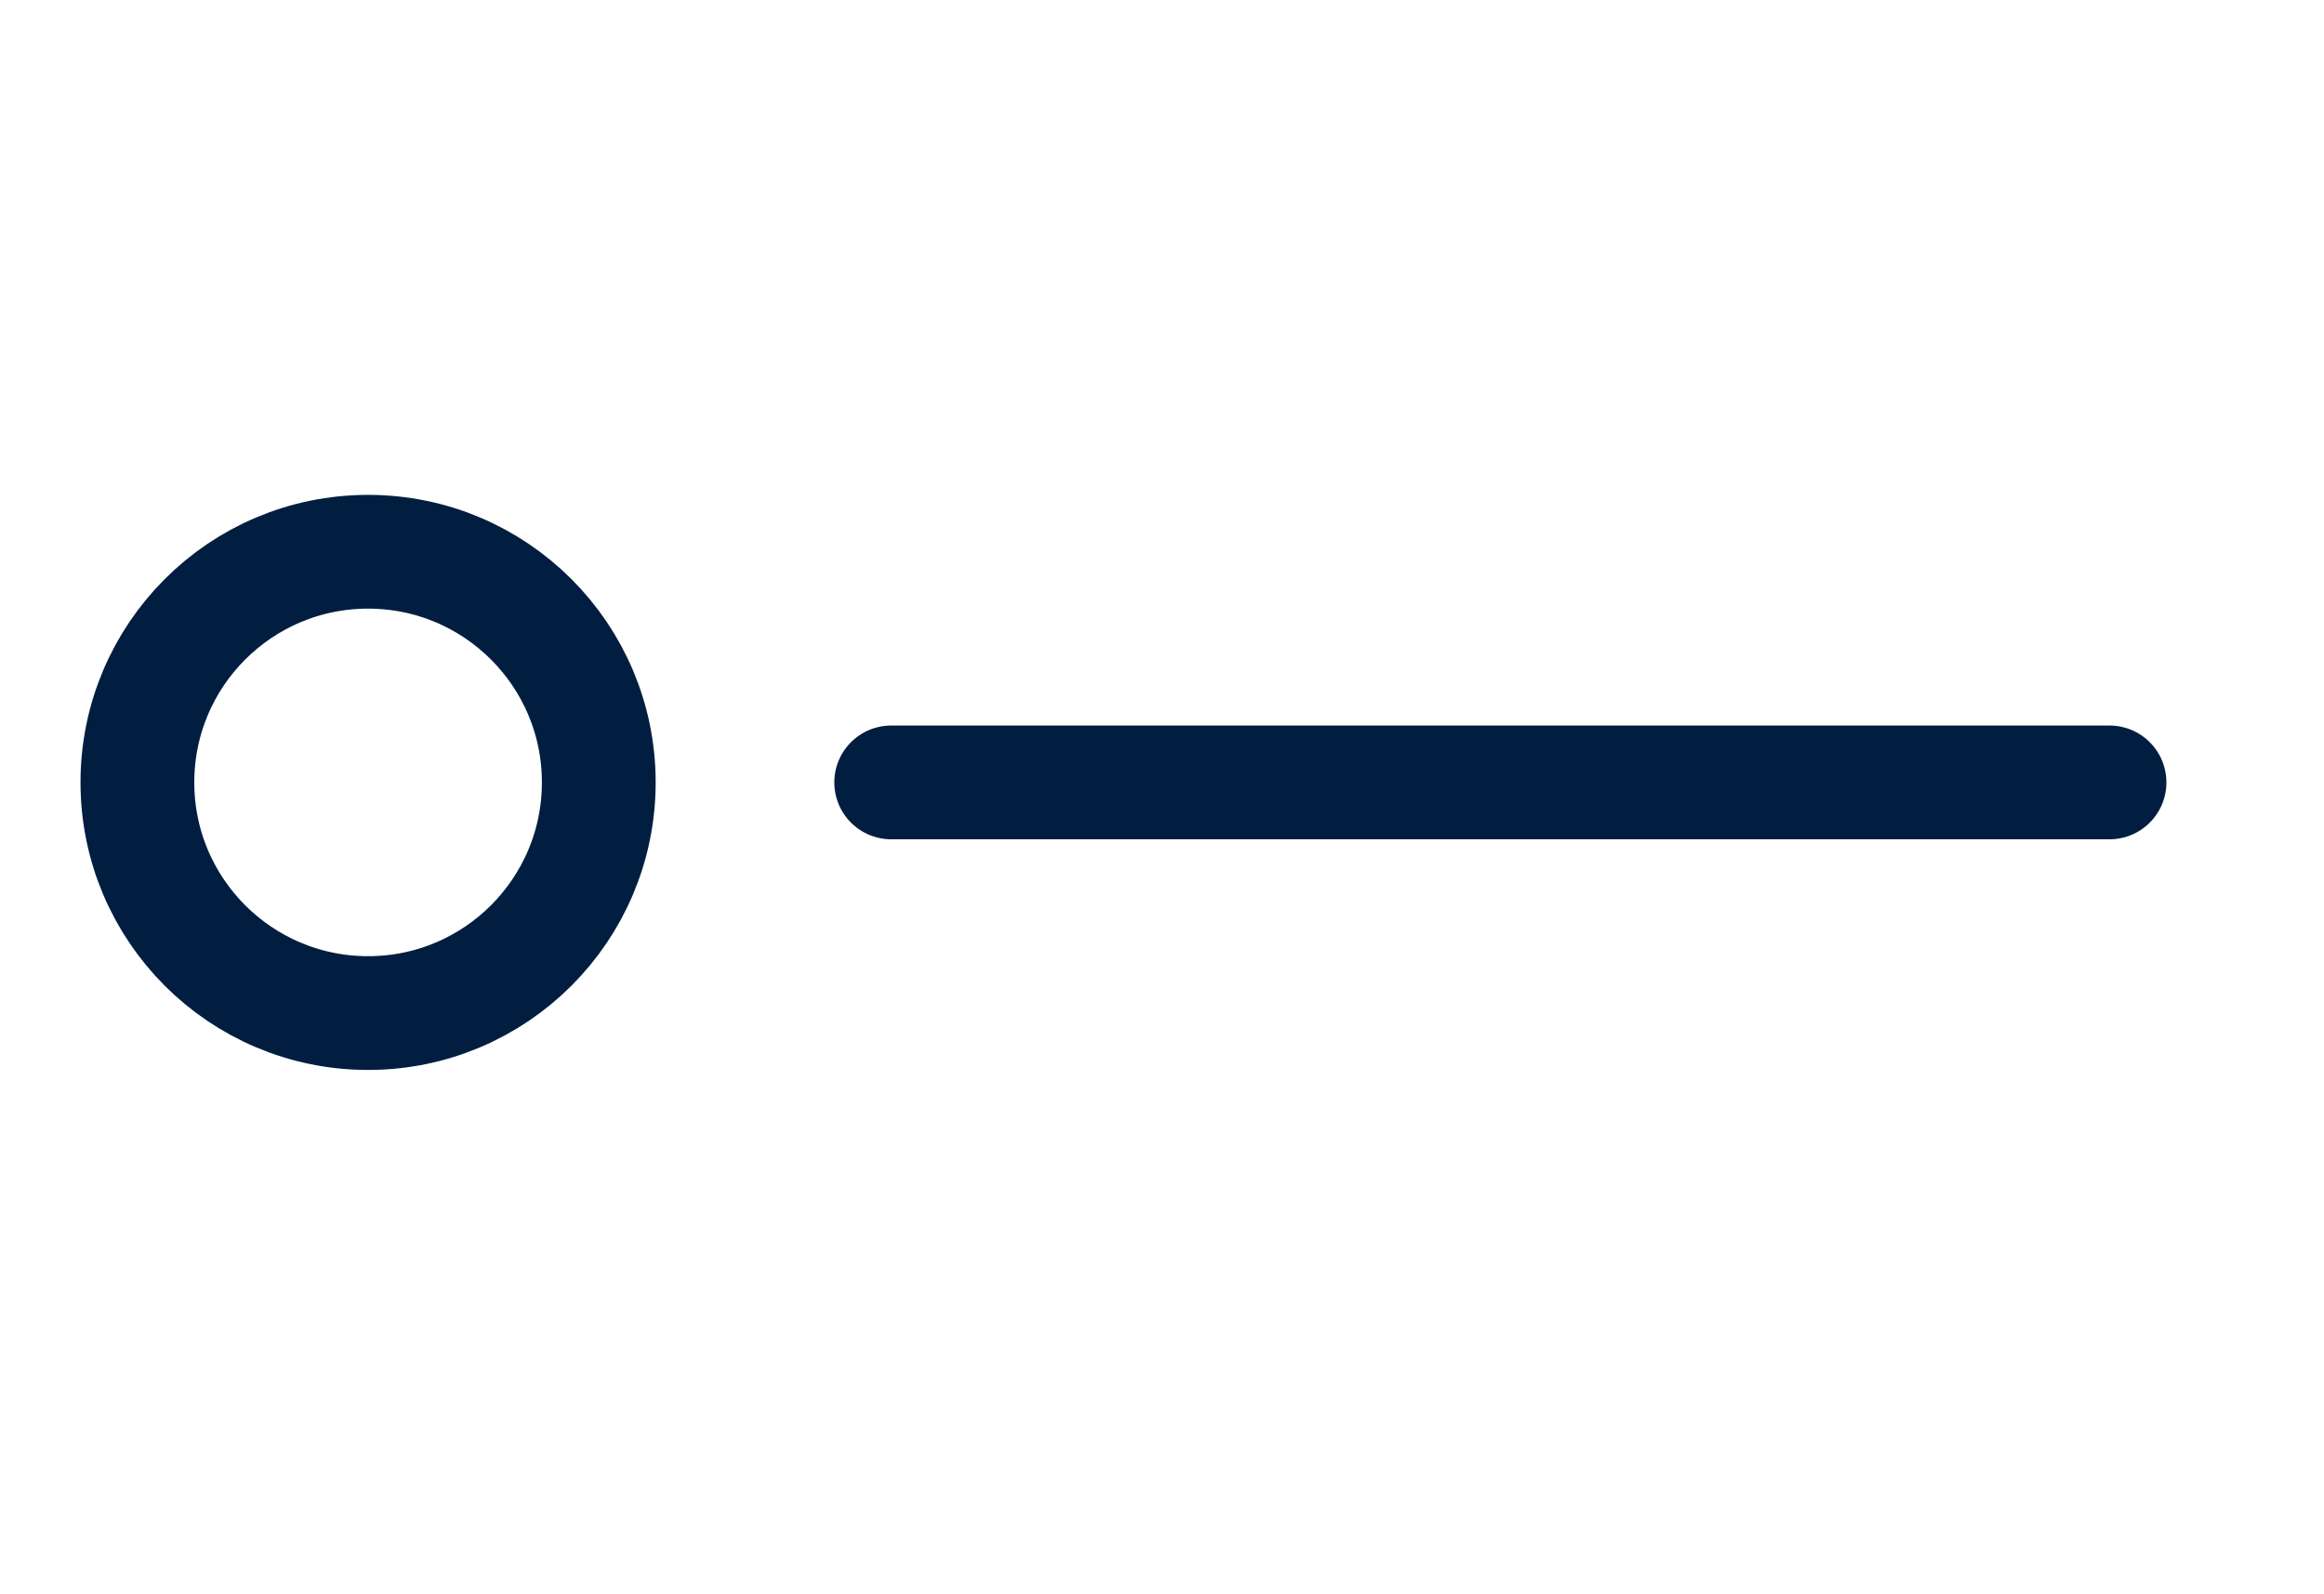
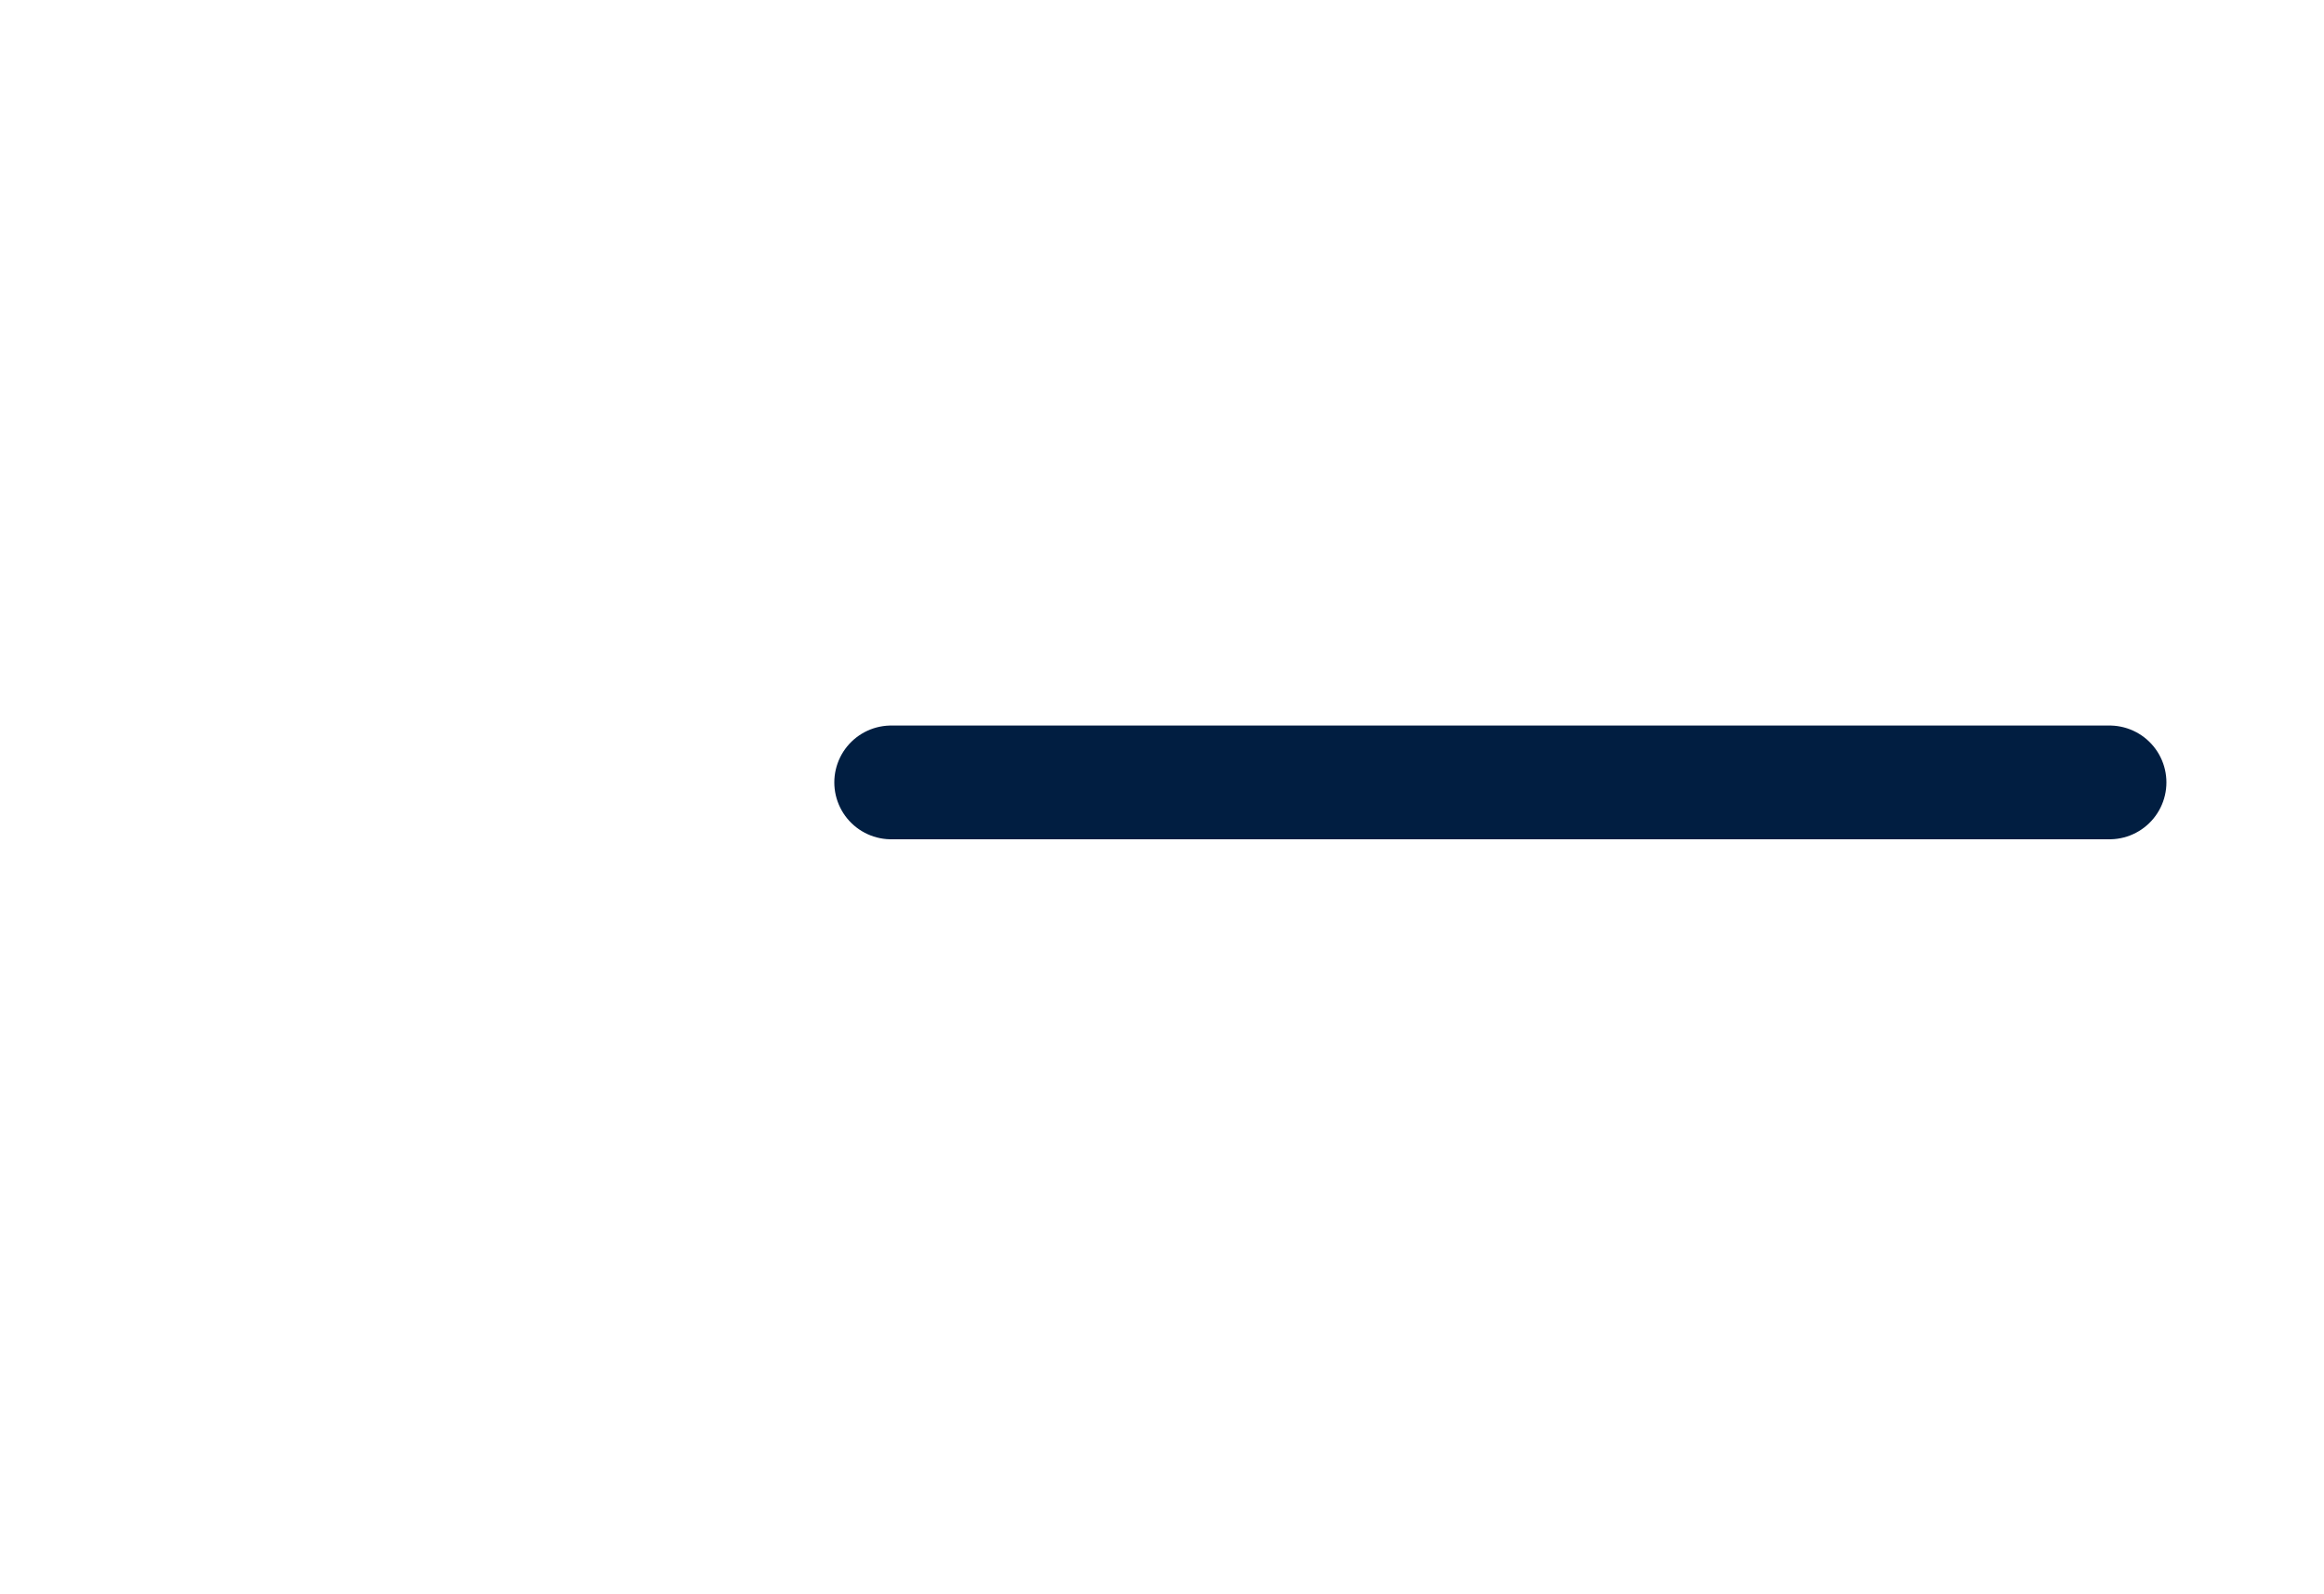
<svg xmlns="http://www.w3.org/2000/svg" id="Layer_1" data-name="Layer 1" viewBox="0 0 81.7 56.04">
  <defs>
    <style> .cls-1 { fill: none; stroke: #011e41; stroke-linecap: round; stroke-miterlimit: 10; stroke-width: 4px; } </style>
  </defs>
  <line class="cls-1" x1="74.16" y1="27.51" x2="31.33" y2="27.51" />
-   <circle class="cls-1" cx="12.94" cy="27.51" r="8.11" />
</svg>